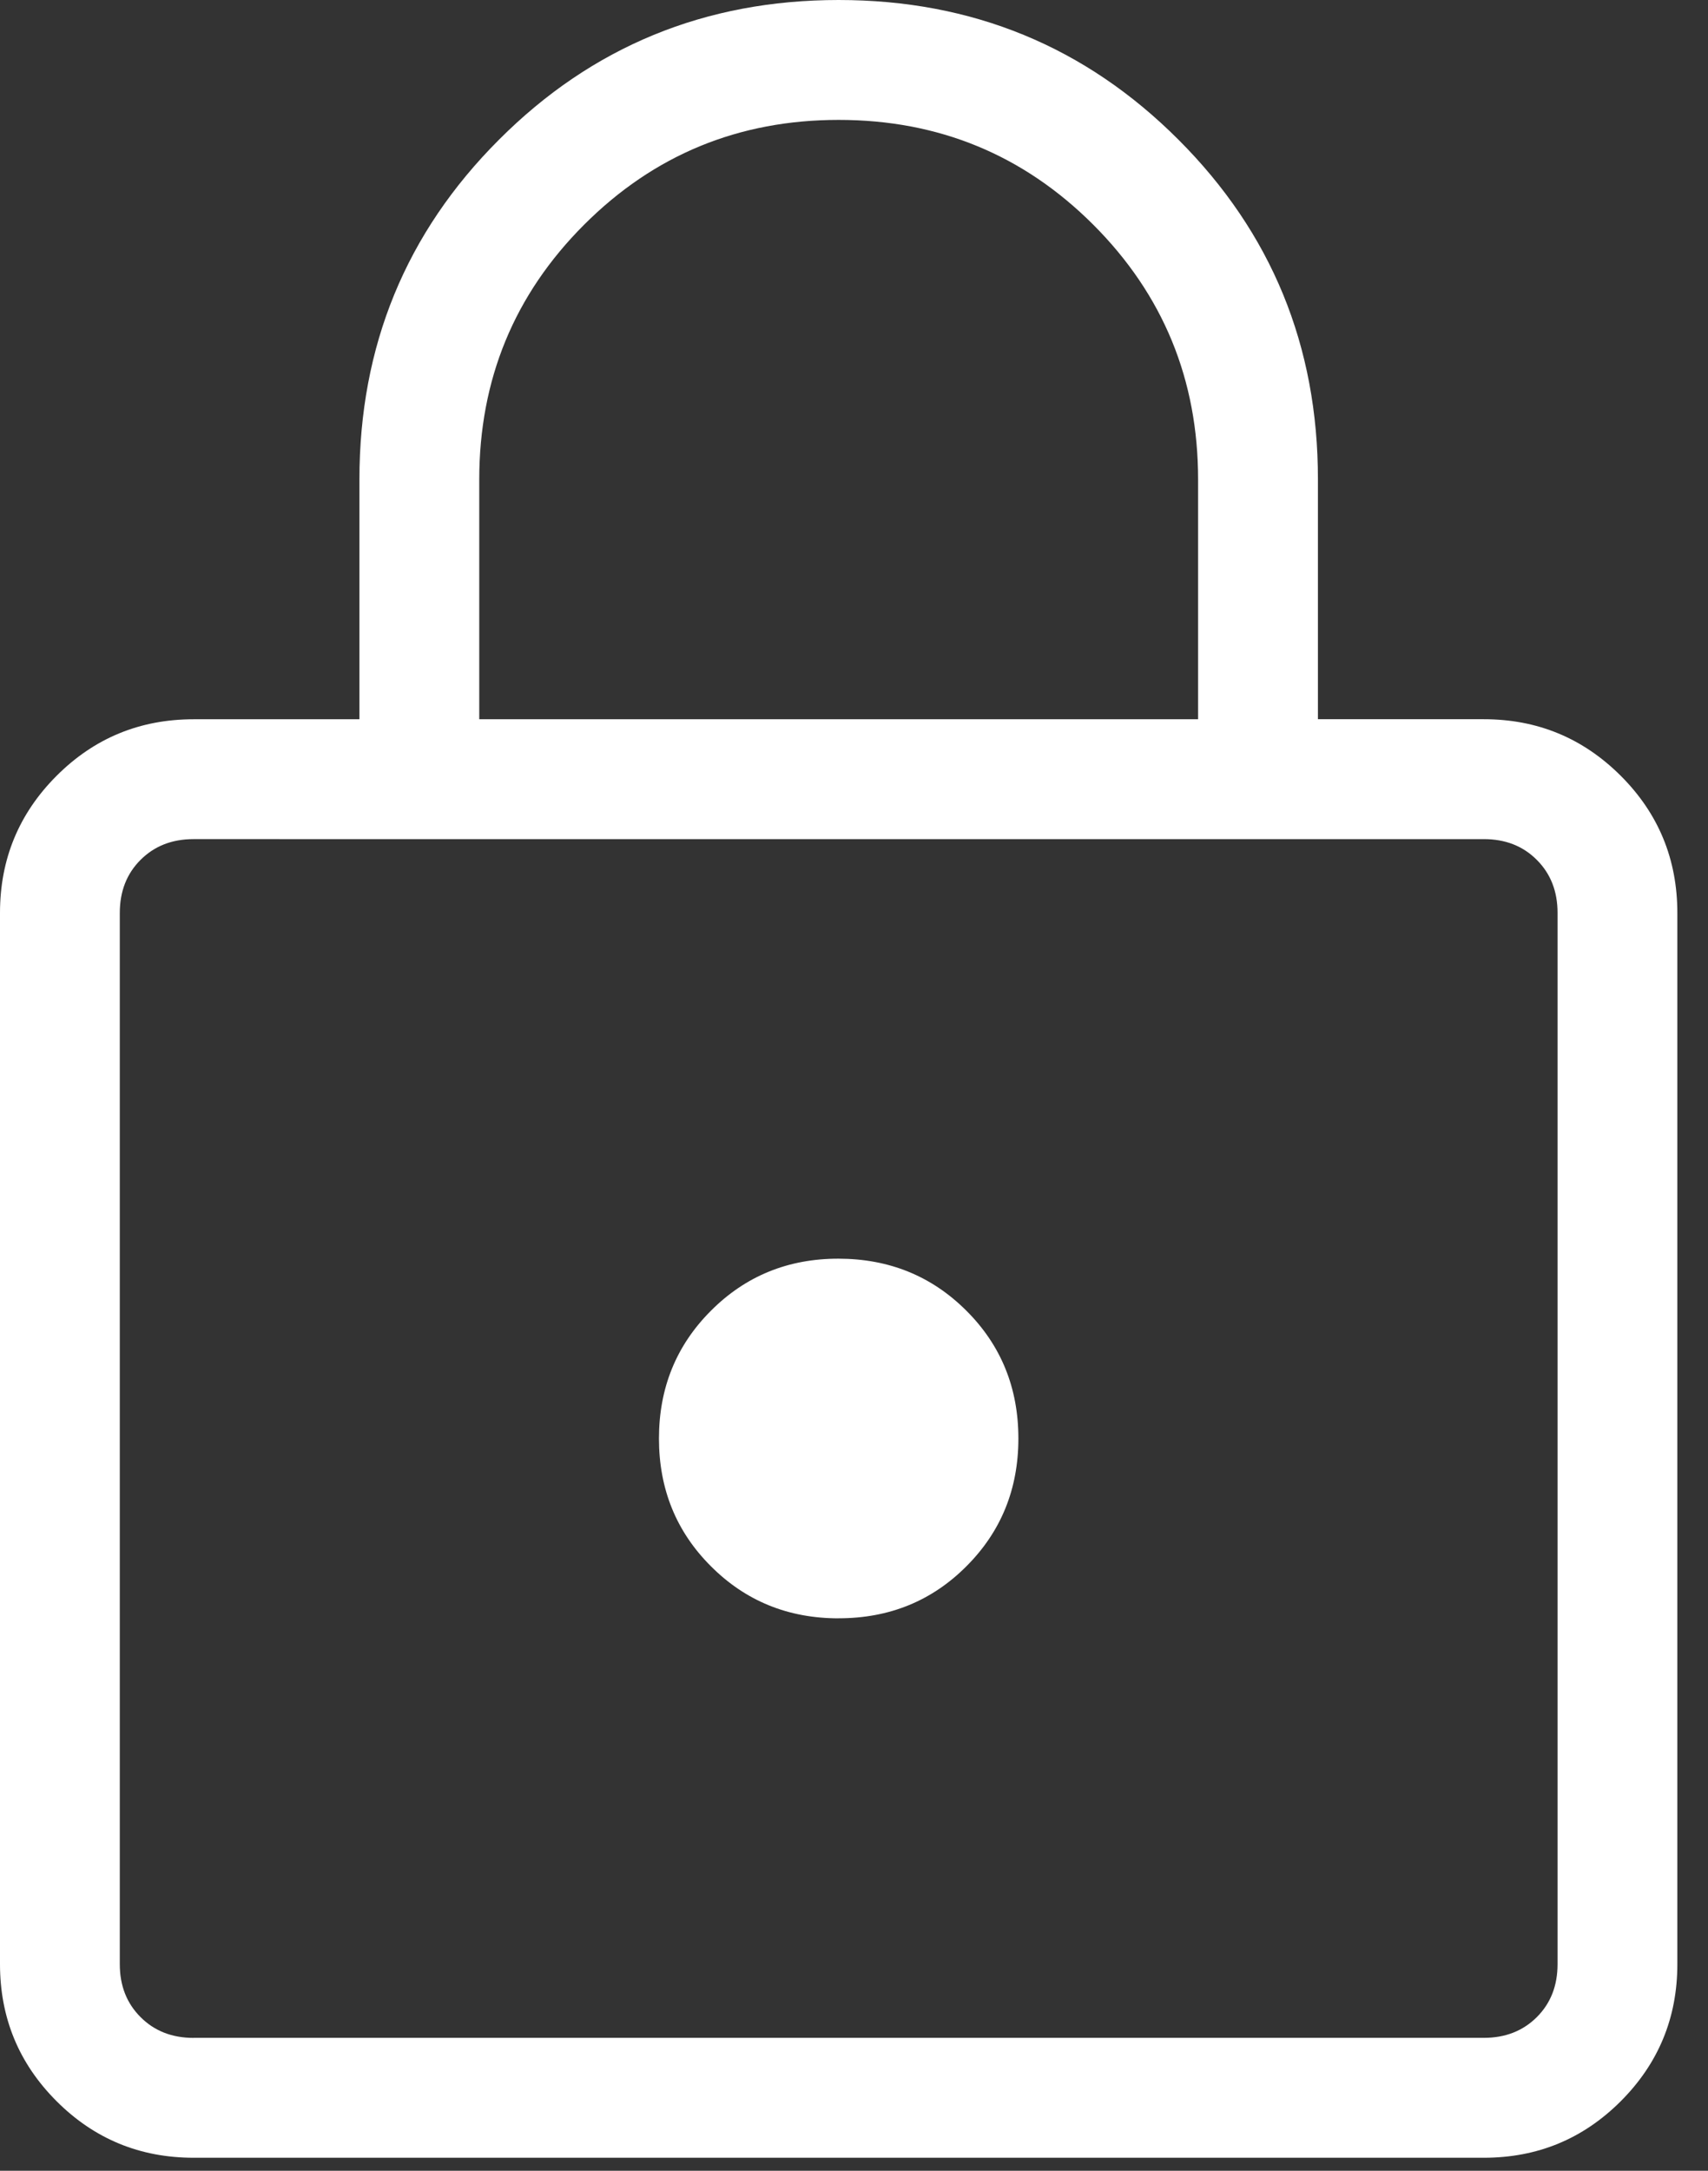
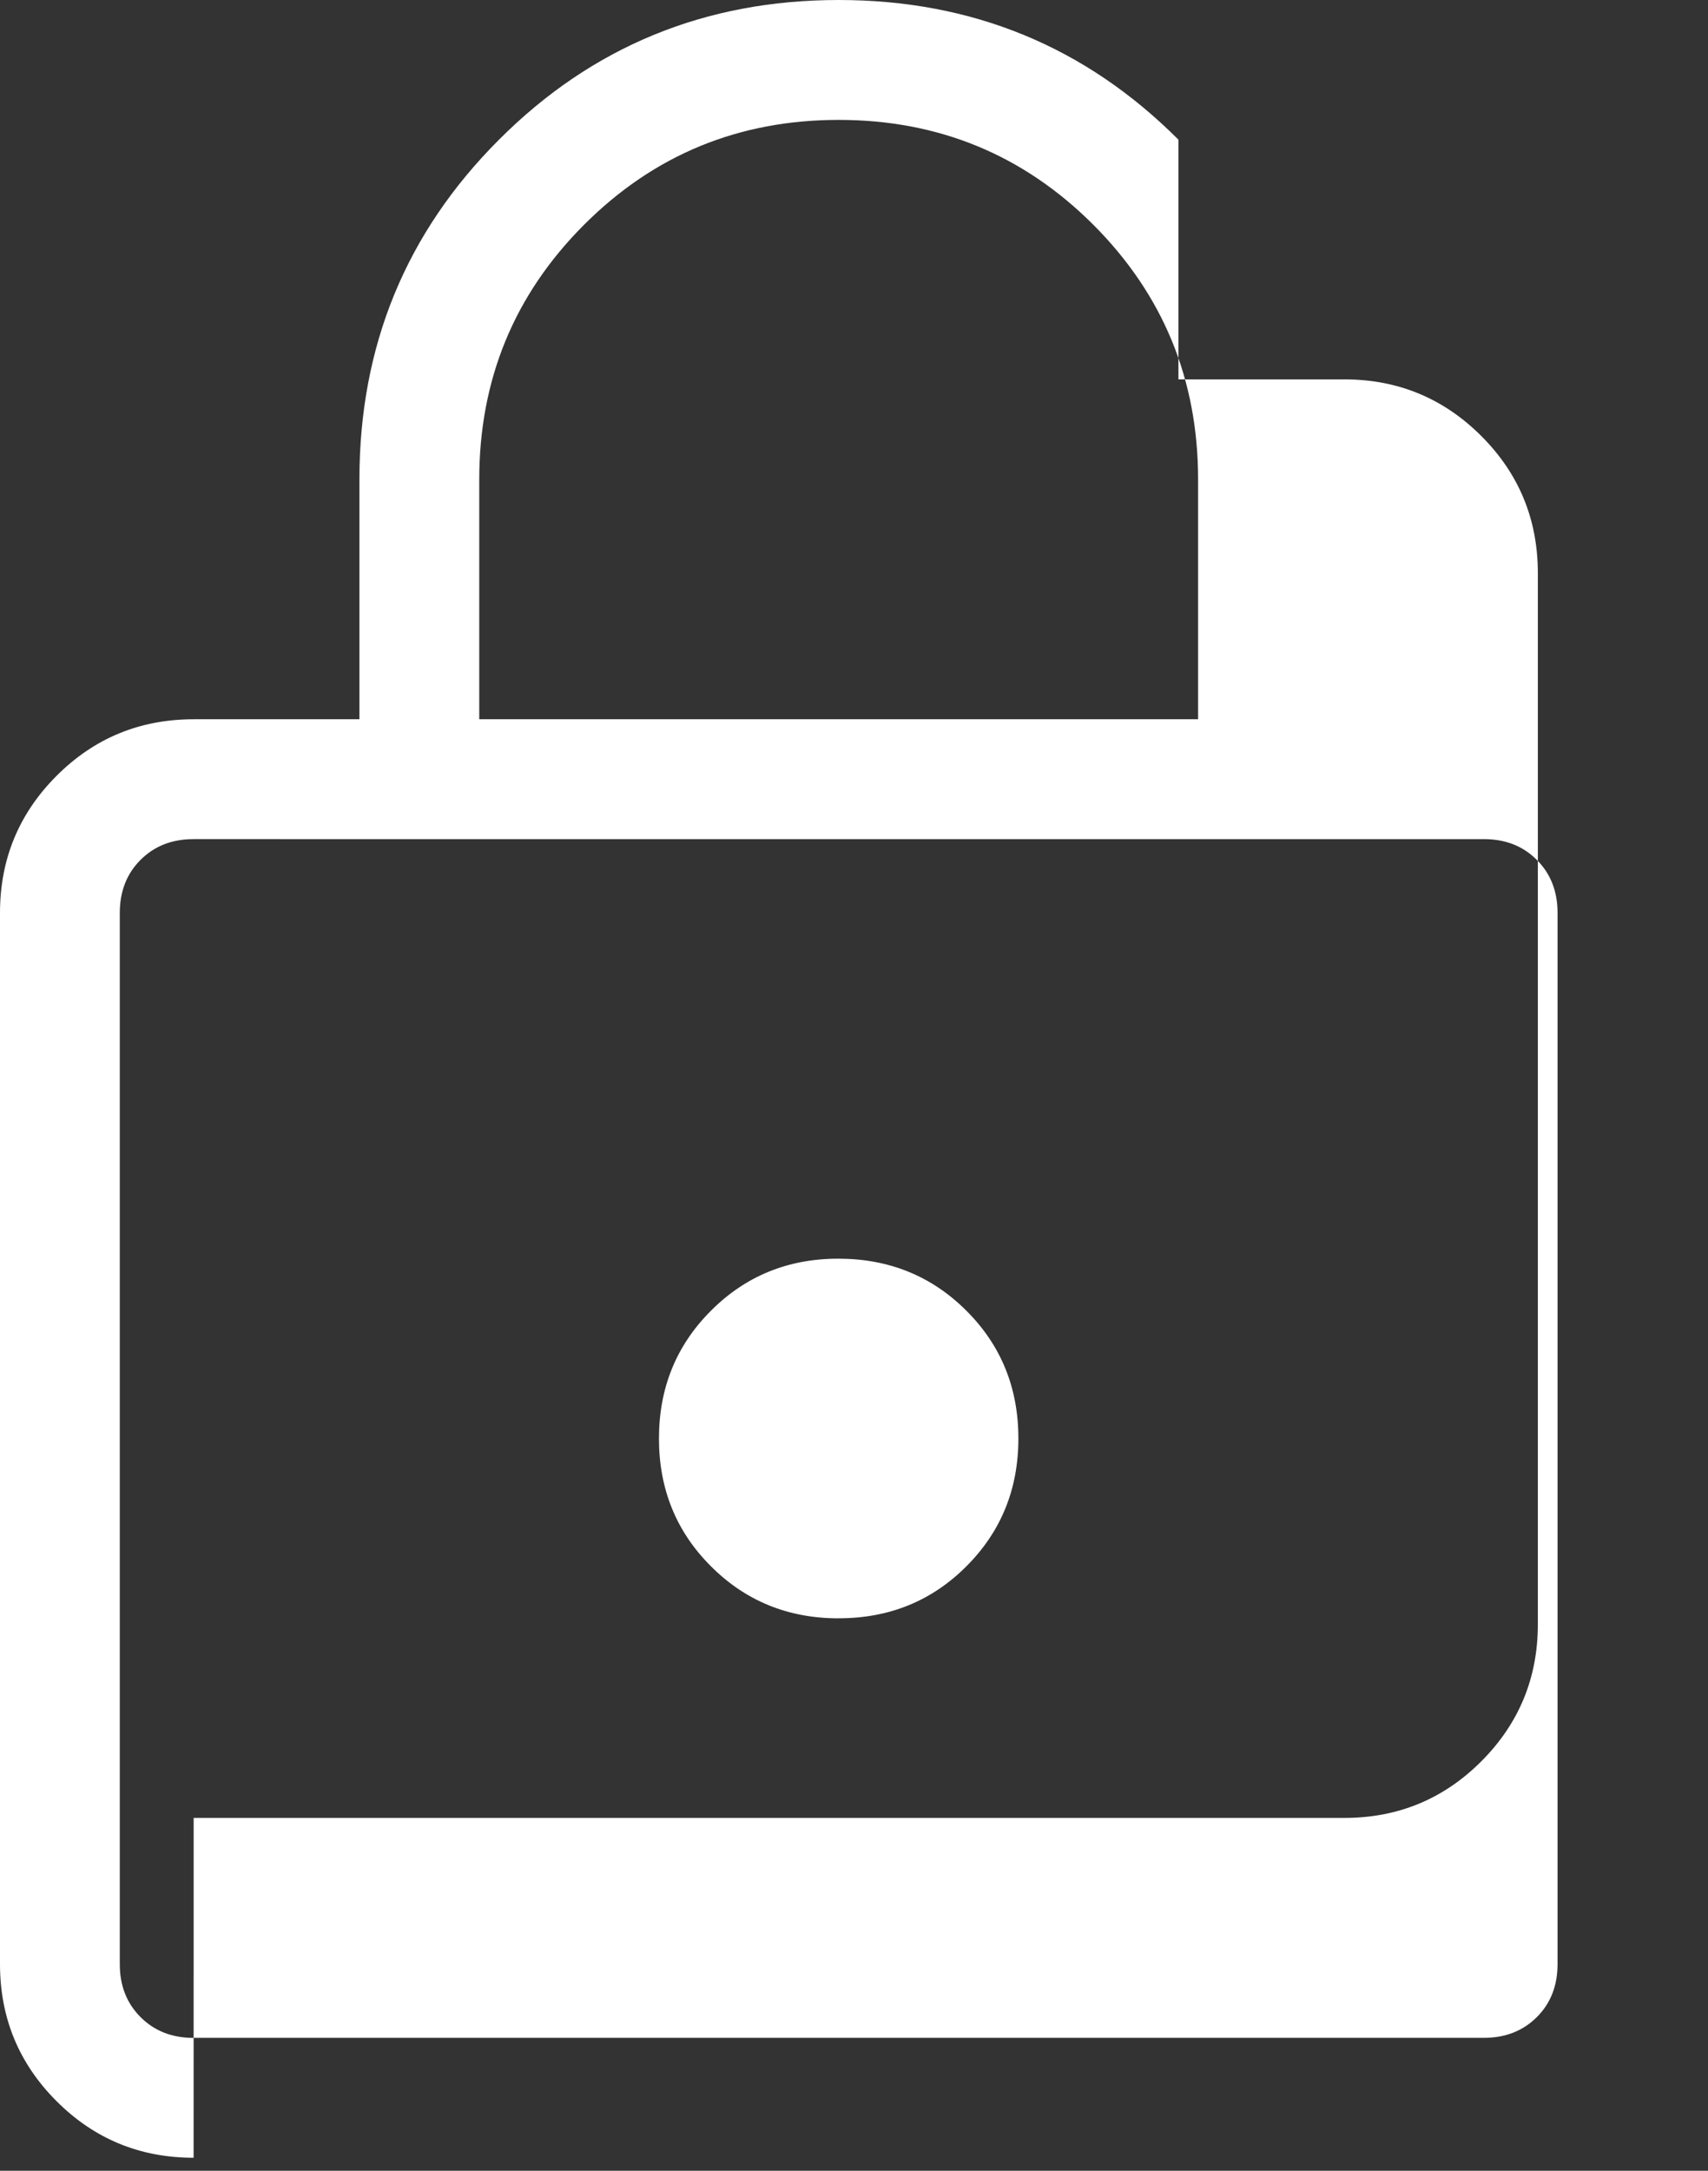
<svg xmlns="http://www.w3.org/2000/svg" width="37" height="47" fill="none">
  <rect width="100%" height="100%" fill="#333333" stroke="none" />
-   <path d="M4.194 46.718c-1.163 0-2.152-.408-2.969-1.225C.408 44.676 0 43.687 0 42.526V19.764c0-1.159.408-2.148 1.225-2.966.817-.817 1.806-1.225 2.97-1.225h3.591v-5.191c0-2.892 1.008-5.344 3.024-7.358C12.824 1.008 15.277 0 18.168 0s5.345 1.008 7.36 3.024c2.017 2.015 3.024 4.468 3.022 7.358v5.19h3.595c1.159 0 2.148.409 2.966 1.226.817.816 1.225 1.806 1.225 2.969v22.76c0 1.159-.408 2.148-1.225 2.966-.817.817-1.805 1.225-2.966 1.225H4.195Zm0-2.596h27.95c.466 0 .848-.15 1.148-.449.3-.299.449-.681.449-1.147V19.764c0-.465-.15-.848-.45-1.147-.299-.3-.681-.449-1.146-.449H4.192c-.466 0-.848.15-1.148.45-.299.298-.449.682-.449 1.149v22.76c0 .465.15.847.45 1.146.299.3.682.45 1.15.45Zm13.974-9.084c1.095 0 2.018-.375 2.767-1.126.75-.75 1.126-1.671 1.126-2.767 0-1.095-.375-2.017-1.126-2.766-.751-.75-1.673-1.125-2.767-1.127-1.093-.002-2.016.374-2.767 1.127-.75.749-1.126 1.671-1.126 2.766 0 1.096.375 2.018 1.126 2.767.75.751 1.672 1.127 2.767 1.127Zm-7.786-19.465h15.572v-5.191c0-2.163-.757-4.002-2.27-5.516-1.515-1.514-3.353-2.27-5.516-2.27s-4.001.756-5.515 2.27c-1.514 1.514-2.271 3.353-2.271 5.516v5.19Z" fill="#fff" />
+   <path d="M4.194 46.718c-1.163 0-2.152-.408-2.969-1.225C.408 44.676 0 43.687 0 42.526V19.764c0-1.159.408-2.148 1.225-2.966.817-.817 1.806-1.225 2.97-1.225h3.591v-5.191c0-2.892 1.008-5.344 3.024-7.358C12.824 1.008 15.277 0 18.168 0s5.345 1.008 7.36 3.024v5.19h3.595c1.159 0 2.148.409 2.966 1.226.817.816 1.225 1.806 1.225 2.969v22.76c0 1.159-.408 2.148-1.225 2.966-.817.817-1.805 1.225-2.966 1.225H4.195Zm0-2.596h27.95c.466 0 .848-.15 1.148-.449.3-.299.449-.681.449-1.147V19.764c0-.465-.15-.848-.45-1.147-.299-.3-.681-.449-1.146-.449H4.192c-.466 0-.848.15-1.148.45-.299.298-.449.682-.449 1.149v22.76c0 .465.15.847.45 1.146.299.3.682.45 1.15.45Zm13.974-9.084c1.095 0 2.018-.375 2.767-1.126.75-.75 1.126-1.671 1.126-2.767 0-1.095-.375-2.017-1.126-2.766-.751-.75-1.673-1.125-2.767-1.127-1.093-.002-2.016.374-2.767 1.127-.75.749-1.126 1.671-1.126 2.766 0 1.096.375 2.018 1.126 2.767.75.751 1.672 1.127 2.767 1.127Zm-7.786-19.465h15.572v-5.191c0-2.163-.757-4.002-2.27-5.516-1.515-1.514-3.353-2.27-5.516-2.27s-4.001.756-5.515 2.27c-1.514 1.514-2.271 3.353-2.271 5.516v5.19Z" fill="#fff" />
</svg>